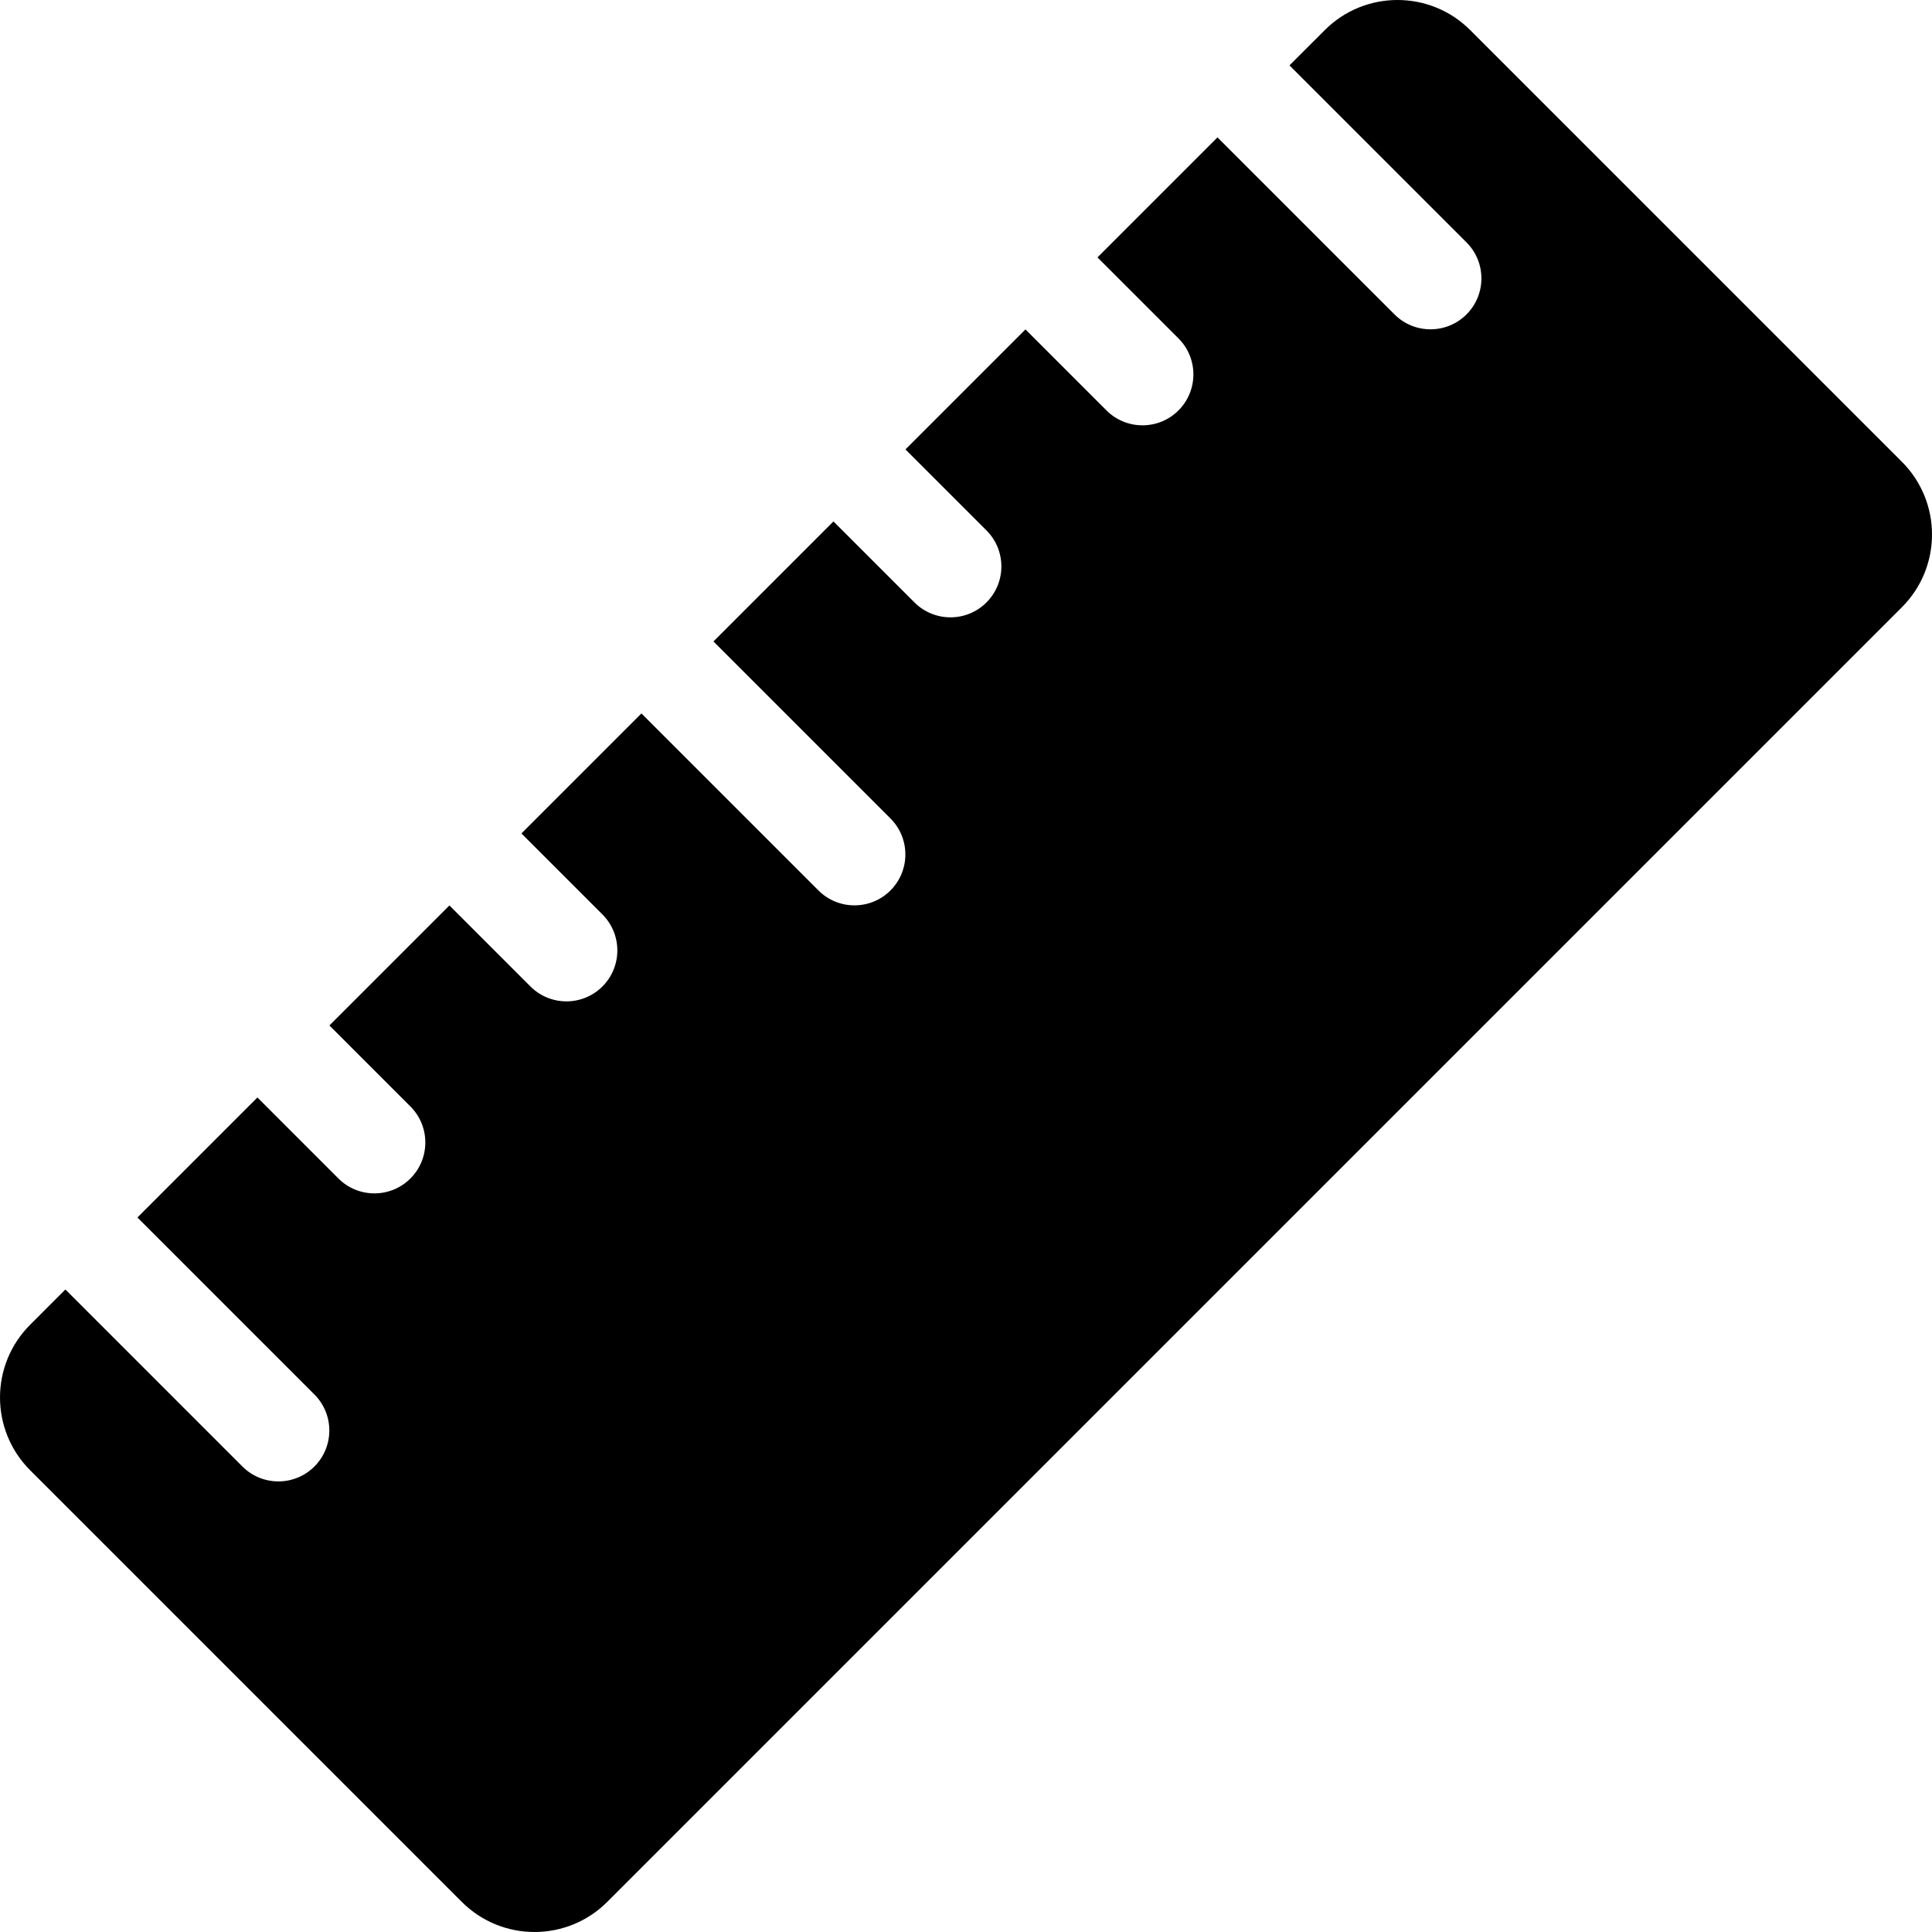
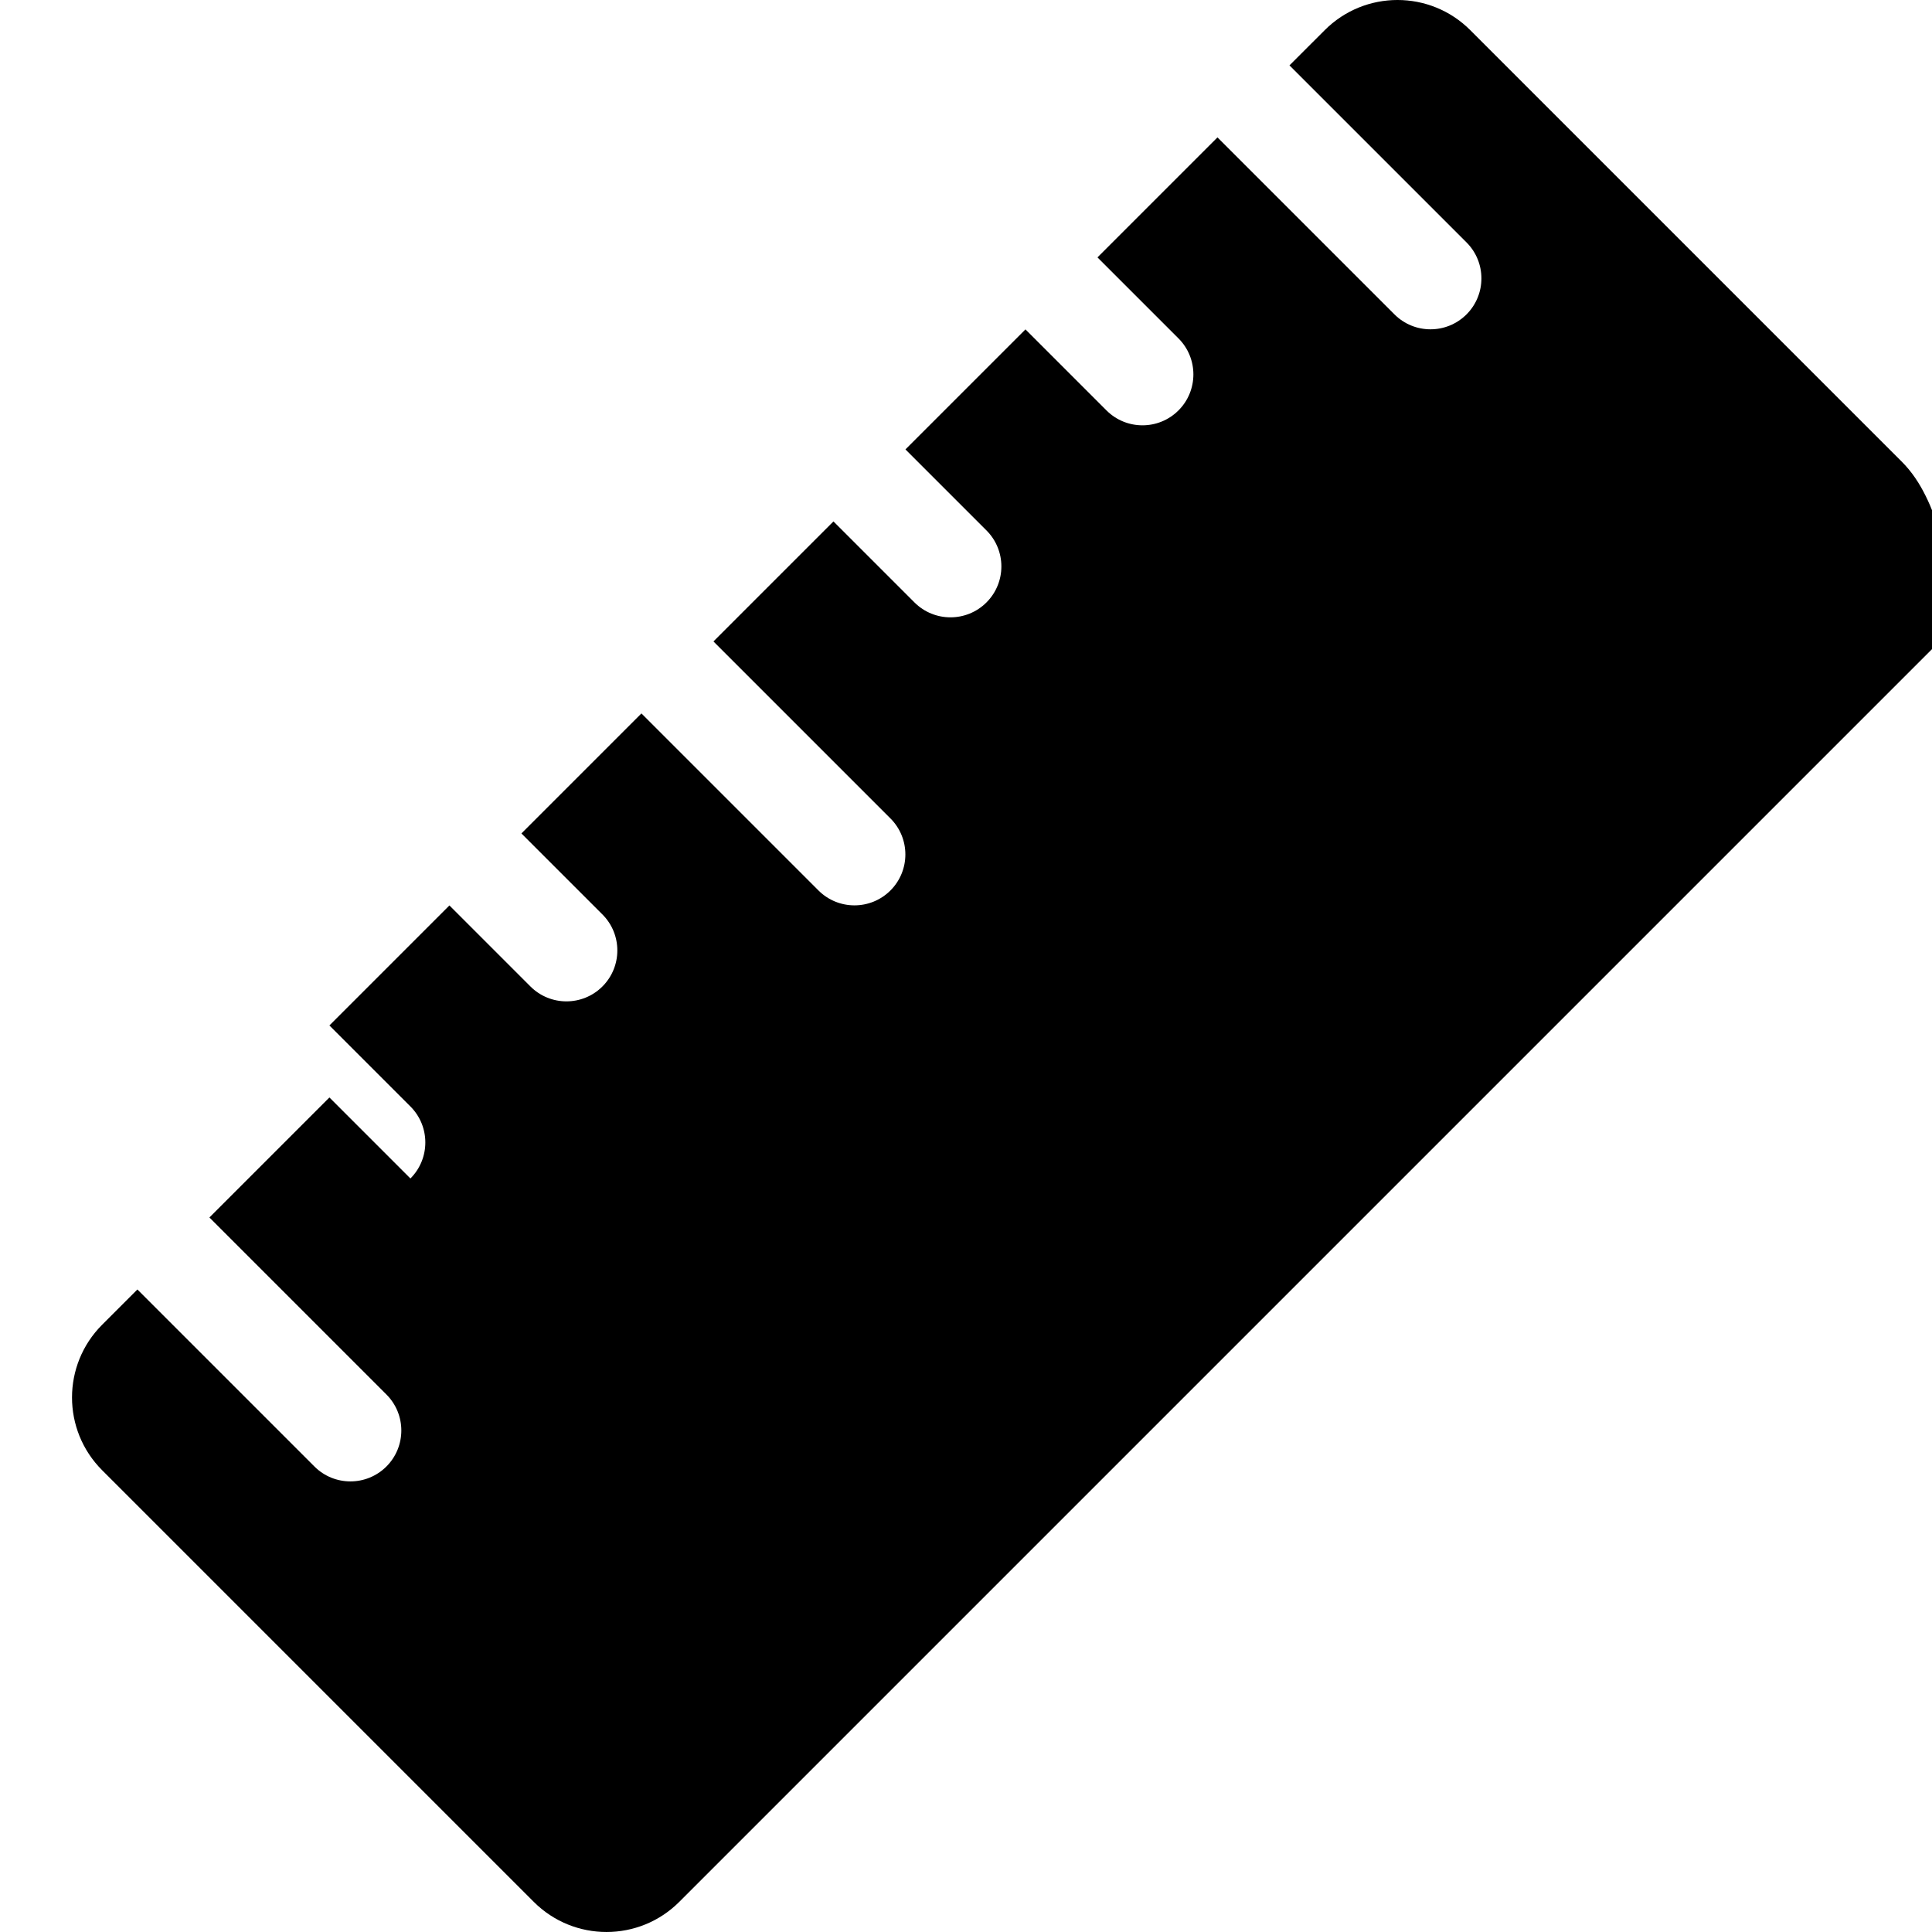
<svg xmlns="http://www.w3.org/2000/svg" fill="#000000" height="800px" width="800px" version="1.1" id="Capa_1" viewBox="0 0 475.975 475.975" xml:space="preserve">
-   <path d="M468.552,113.759L362.22,7.424c-9.898-9.899-25.953-9.899-35.85-0.001l-8.688,8.685l43.611,43.61  c4.898,4.898,4.898,12.844,0.001,17.74c-4.897,4.897-12.843,4.898-17.741,0l-43.609-43.61l-29.566,29.566l19.959,19.958  c4.895,4.896,4.896,12.843,0,17.739c-4.897,4.897-12.845,4.896-17.74,0l-19.958-19.958l-29.567,29.566l19.959,19.958  c4.896,4.896,4.896,12.844,0,17.74c-4.896,4.897-12.844,4.896-17.738,0l-19.959-19.958l-29.566,29.566l43.61,43.61  c4.897,4.898,4.897,12.843,0,17.74c-4.897,4.897-12.843,4.897-17.739-0.001l-43.611-43.61l-29.566,29.567l19.959,19.958  c4.895,4.895,4.895,12.842-0.002,17.739c-4.895,4.896-12.842,4.895-17.738-0.001l-19.957-19.958l-29.566,29.566l19.957,19.958  c4.896,4.896,4.896,12.843,0,17.74c-4.896,4.897-12.844,4.896-17.74,0.001l-19.957-19.958l-29.566,29.566l43.609,43.61  c4.898,4.898,4.898,12.843,0.001,17.74c-4.896,4.896-12.843,4.897-17.74-0.001l-43.61-43.61l-8.684,8.685  c-9.899,9.898-9.898,25.951,0,35.849l106.334,106.335c9.897,9.897,25.951,9.898,35.849,0.001l318.945-318.946  C478.45,139.709,478.449,123.656,468.552,113.759z" />
+   <path d="M468.552,113.759L362.22,7.424c-9.898-9.899-25.953-9.899-35.85-0.001l-8.688,8.685l43.611,43.61  c4.898,4.898,4.898,12.844,0.001,17.74c-4.897,4.897-12.843,4.898-17.741,0l-43.609-43.61l-29.566,29.566l19.959,19.958  c4.895,4.896,4.896,12.843,0,17.739c-4.897,4.897-12.845,4.896-17.74,0l-19.958-19.958l-29.567,29.566l19.959,19.958  c4.896,4.896,4.896,12.844,0,17.74c-4.896,4.897-12.844,4.896-17.738,0l-19.959-19.958l-29.566,29.566l43.61,43.61  c4.897,4.898,4.897,12.843,0,17.74c-4.897,4.897-12.843,4.897-17.739-0.001l-43.611-43.61l-29.566,29.567l19.959,19.958  c4.895,4.895,4.895,12.842-0.002,17.739c-4.895,4.896-12.842,4.895-17.738-0.001l-19.957-19.958l-29.566,29.566l19.957,19.958  c4.896,4.896,4.896,12.843,0,17.74l-19.957-19.958l-29.566,29.566l43.609,43.61  c4.898,4.898,4.898,12.843,0.001,17.74c-4.896,4.896-12.843,4.897-17.74-0.001l-43.61-43.61l-8.684,8.685  c-9.899,9.898-9.898,25.951,0,35.849l106.334,106.335c9.897,9.897,25.951,9.898,35.849,0.001l318.945-318.946  C478.45,139.709,478.449,123.656,468.552,113.759z" />
</svg>